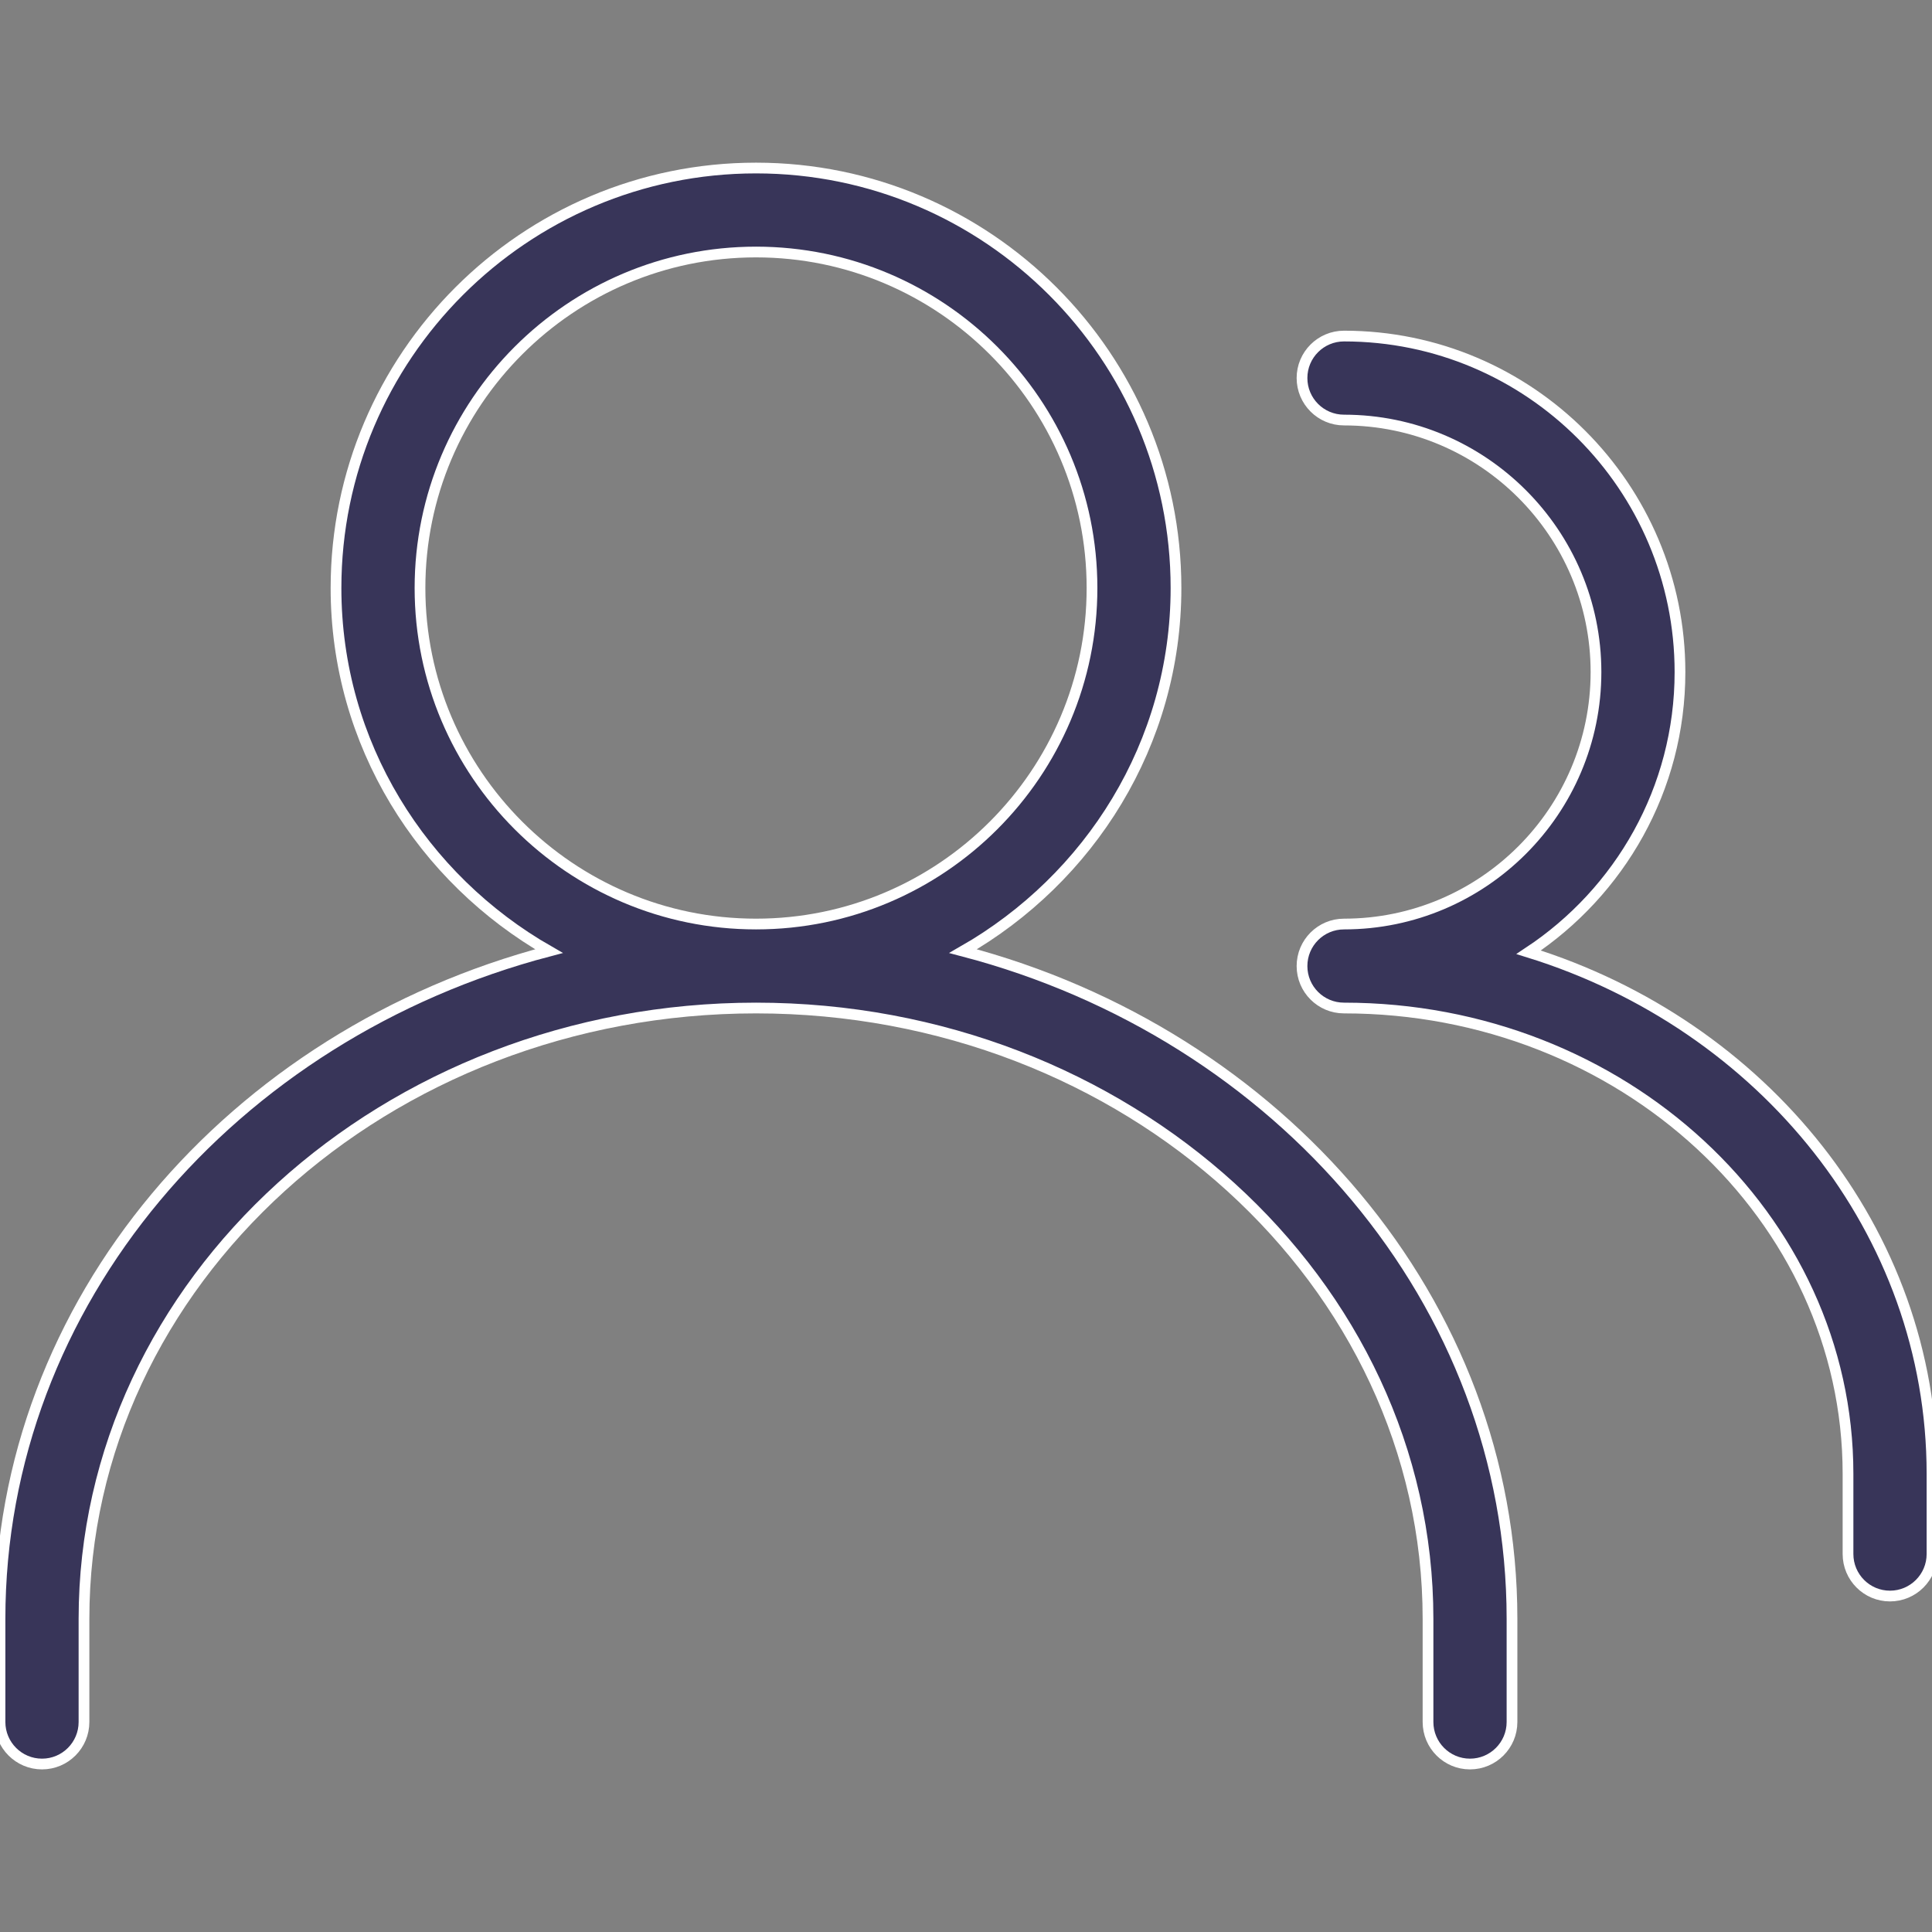
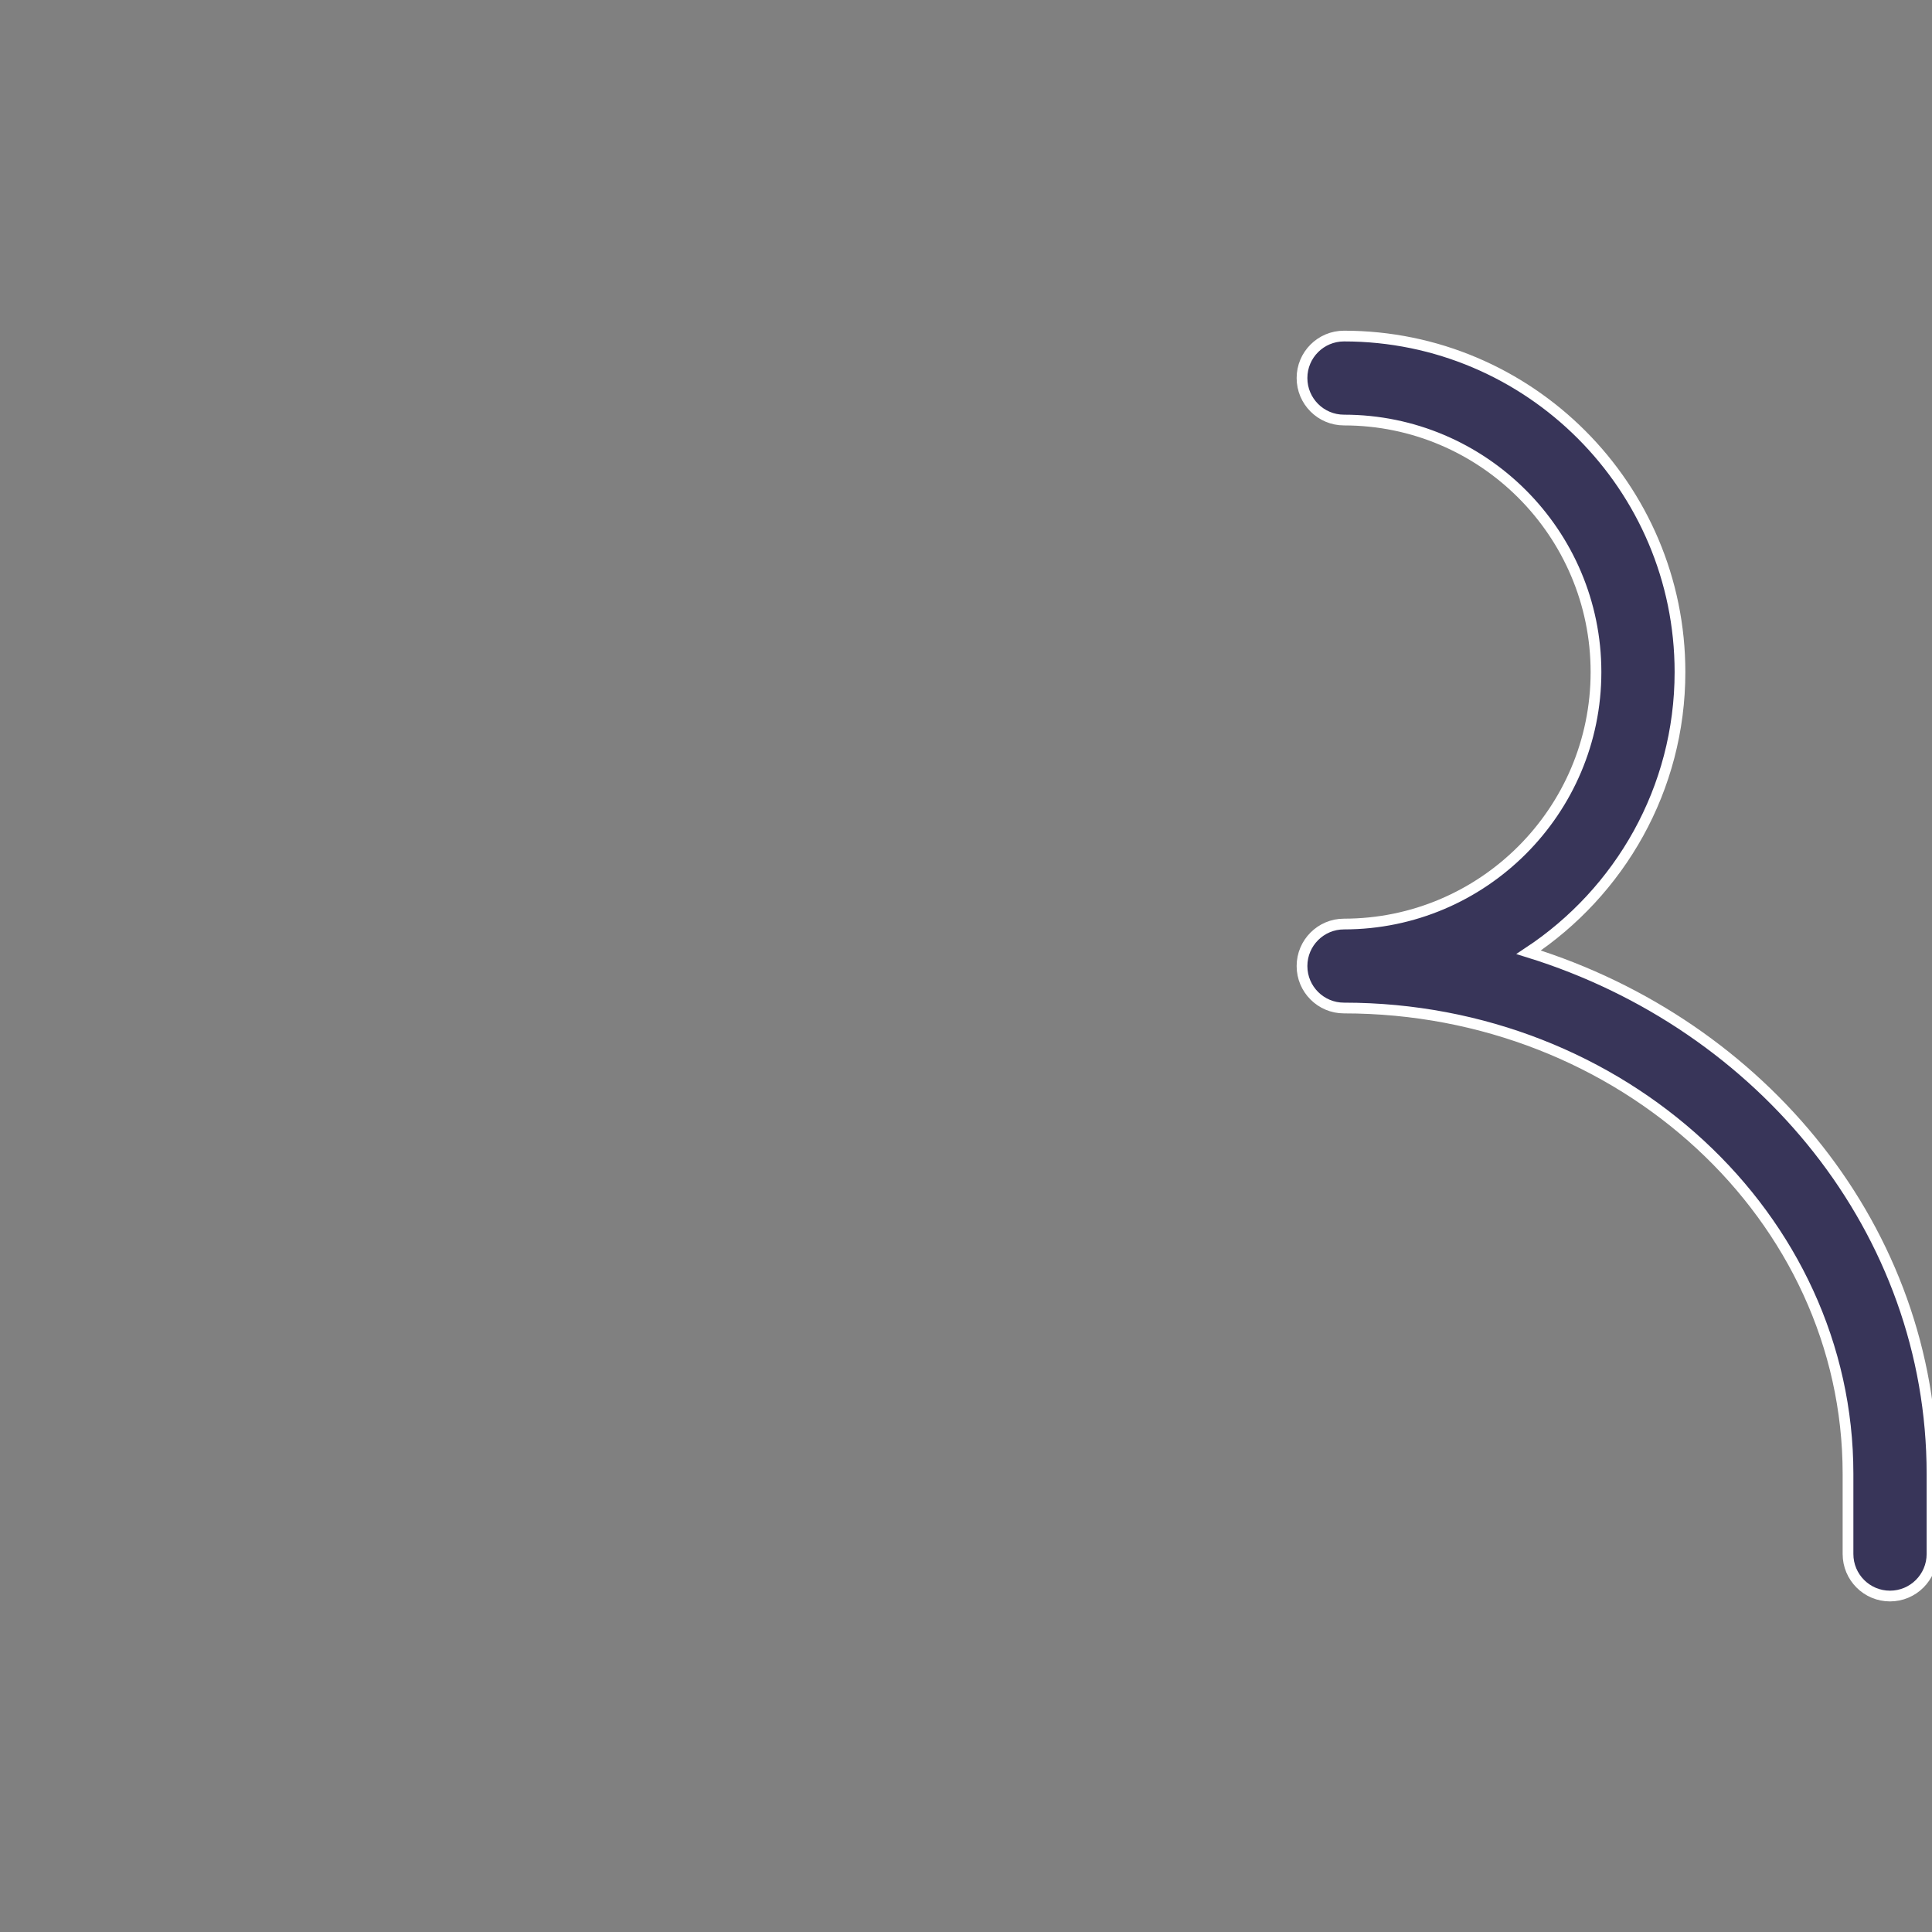
<svg xmlns="http://www.w3.org/2000/svg" width="36" height="36" viewBox="0 0 36 36" fill="none">
  <rect x="0" y="0" width="36" height="36" fill="#808080" stroke="none" />
  <g clip-path="url(#clip0_341_4472)">
-     <path d="M17.945 17.723C20.302 16.374 21.913 13.862 21.913 10.957C21.913 6.642 18.402 3.131 14.087 3.131C9.772 3.131 6.261 6.642 6.261 10.957C6.261 13.862 7.871 16.374 10.229 17.723C4.333 19.271 0 24.257 0 30.165V32.087C0 32.519 0.351 32.87 0.783 32.87C1.215 32.87 1.565 32.519 1.565 32.087V30.165C1.565 23.89 7.183 18.783 14.087 18.783C20.991 18.783 26.609 23.89 26.609 30.165V32.087C26.609 32.519 26.959 32.87 27.391 32.87C27.823 32.87 28.174 32.519 28.174 32.087V30.165C28.174 24.257 23.841 19.27 17.945 17.723ZM7.826 10.957C7.826 7.504 10.634 4.696 14.087 4.696C17.54 4.696 20.348 7.504 20.348 10.957C20.348 14.41 17.54 17.218 14.087 17.218C10.634 17.218 7.826 14.41 7.826 10.957Z" fill="#383559" stroke="white" stroke-width="0.2" />
    <path d="M28.484 17.744C30.18 16.622 31.304 14.703 31.304 12.523C31.304 9.07 28.496 6.262 25.044 6.262C24.611 6.262 24.261 6.612 24.261 7.044C24.261 7.476 24.611 7.827 25.044 7.827C27.632 7.827 29.739 9.934 29.739 12.523C29.739 15.111 27.632 17.218 25.044 17.218C24.611 17.218 24.261 17.569 24.261 18.001C24.261 18.433 24.611 18.783 25.043 18.783C30.223 18.783 34.435 22.676 34.435 27.462V28.957C34.435 29.389 34.785 29.74 35.217 29.74C35.649 29.74 36 29.389 36 28.957V27.462C36 22.939 32.844 19.096 28.484 17.744Z" fill="#383559" stroke="white" stroke-width="0.2" />
  </g>
  <defs>
    <clipPath id="clip0_341_4472">
      <rect width="36" height="36" fill="white" />
    </clipPath>
  </defs>
</svg>